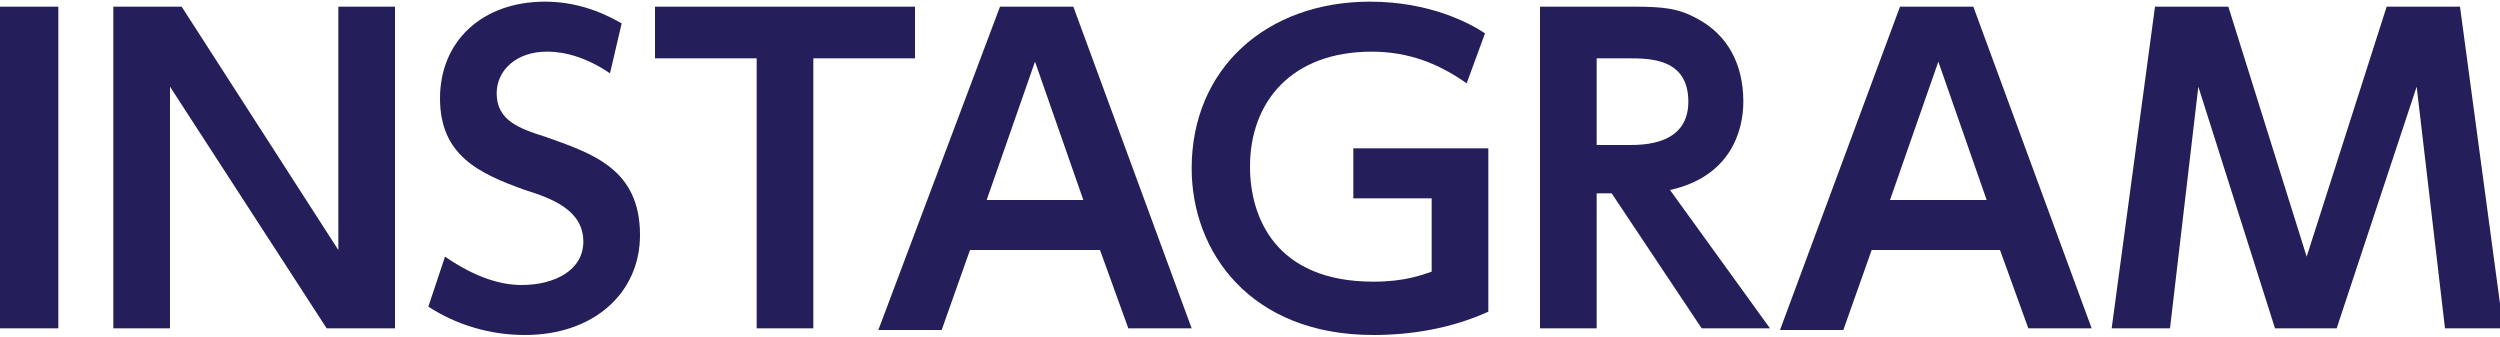
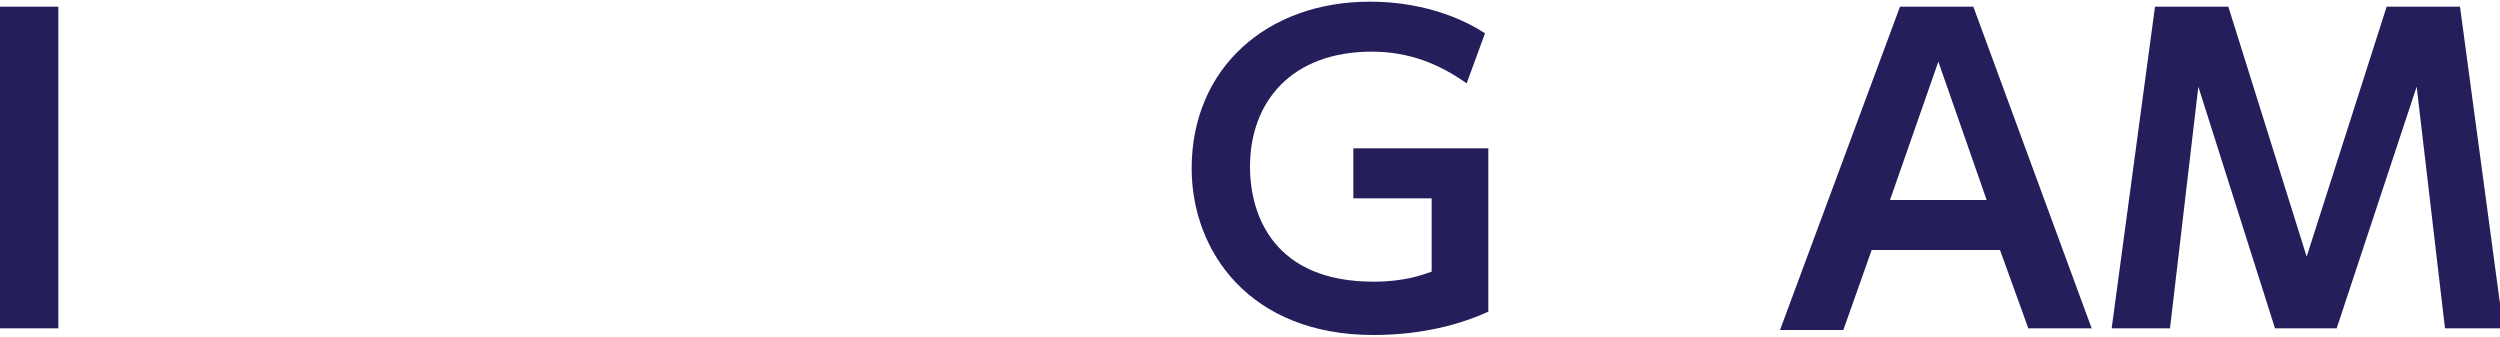
<svg xmlns="http://www.w3.org/2000/svg" version="1.1" id="レイヤー_1" x="0px" y="0px" width="150px" height="20.2px" viewBox="0 0 150 20.2" style="enable-background:new 0 0 150 20.2;" xml:space="preserve">
  <style type="text/css">
	.st0{fill:#241E5A;}
</style>
  <g>
    <path class="st0" d="M3.5,0.4v19.3H0V0.4H3.5z" />
-     <path class="st0" d="M10.9,0.4L20.3,15V0.4h3.4v19.3h-4.1L10.2,5.2v14.5H6.8V0.4H10.9z" />
-     <path class="st0" d="M36.6,4.4c-1.9-1.3-3.4-1.3-3.8-1.3c-1.8,0-3,1.1-3,2.5c0,1.6,1.3,2.1,2.9,2.6c2.8,1,5.7,1.9,5.7,5.9   c0,3.5-2.8,6-6.9,6c-2.1,0-4.1-0.6-5.8-1.7l1-3c1.9,1.3,3.4,1.7,4.6,1.7c2,0,3.7-0.9,3.7-2.6c0-1.9-1.9-2.6-3.5-3.1   c-2.8-1-5.1-2.1-5.1-5.5s2.5-5.8,6.3-5.8c1.7,0,3.2,0.5,4.6,1.3L36.6,4.4z" />
-     <path class="st0" d="M48.8,19.7h-3.4V3.5h-6.1V0.4h15.6v3.1h-6.1C48.8,3.5,48.8,19.7,48.8,19.7z" />
-     <path class="st0" d="M58.2,15l-1.7,4.8h-3.8L60,0.4h4.4l7.1,19.3h-3.8L66,15H58.2z M65,12l-2.9-8.3L59.2,12H65z" />
    <path class="st0" d="M88,5c-1.7-1.2-3.5-1.9-5.7-1.9c-4.8,0-7.3,3-7.3,6.9c0,3,1.5,6.9,7.4,6.9c1.9,0,2.9-0.4,3.5-0.6v-4.4h-4.7v-3   h8.1v9.8c-2.2,1-4.6,1.4-6.9,1.4c-7.4,0-10.9-5-10.9-10c0-6,4.5-10,10.7-10c3.6,0,6,1.3,6.9,1.9L88,5z" />
-     <path class="st0" d="M98,0.4c1.8,0,2.7,0.1,3.8,0.7c1.9,1,2.8,2.8,2.8,5c0,1.8-0.8,4.5-4.4,5.3l6,8.3h-4.1l-5.4-8.1h-0.9v8.1h-3.4   V0.4H98z M95.8,3.5v5.2h1.9c0.9,0,3.6,0,3.6-2.6c0-2.6-2.3-2.6-3.6-2.6C97.7,3.5,95.8,3.5,95.8,3.5z" />
    <path class="st0" d="M112.3,15l-1.7,4.8h-3.8L114,0.4h4.4l7.1,19.3h-3.8L120,15H112.3z M119.2,12l-2.9-8.3l-2.9,8.3H119.2z" />
    <path class="st0" d="M140.2,19.7h-3.7l-4.6-14.5l-1.7,14.5h-3.5l2.6-19.3h4.4l4.7,15l4.8-15h4.4l2.6,19.3h-3.5l-1.7-14.5   L140.2,19.7z" />
  </g>
</svg>